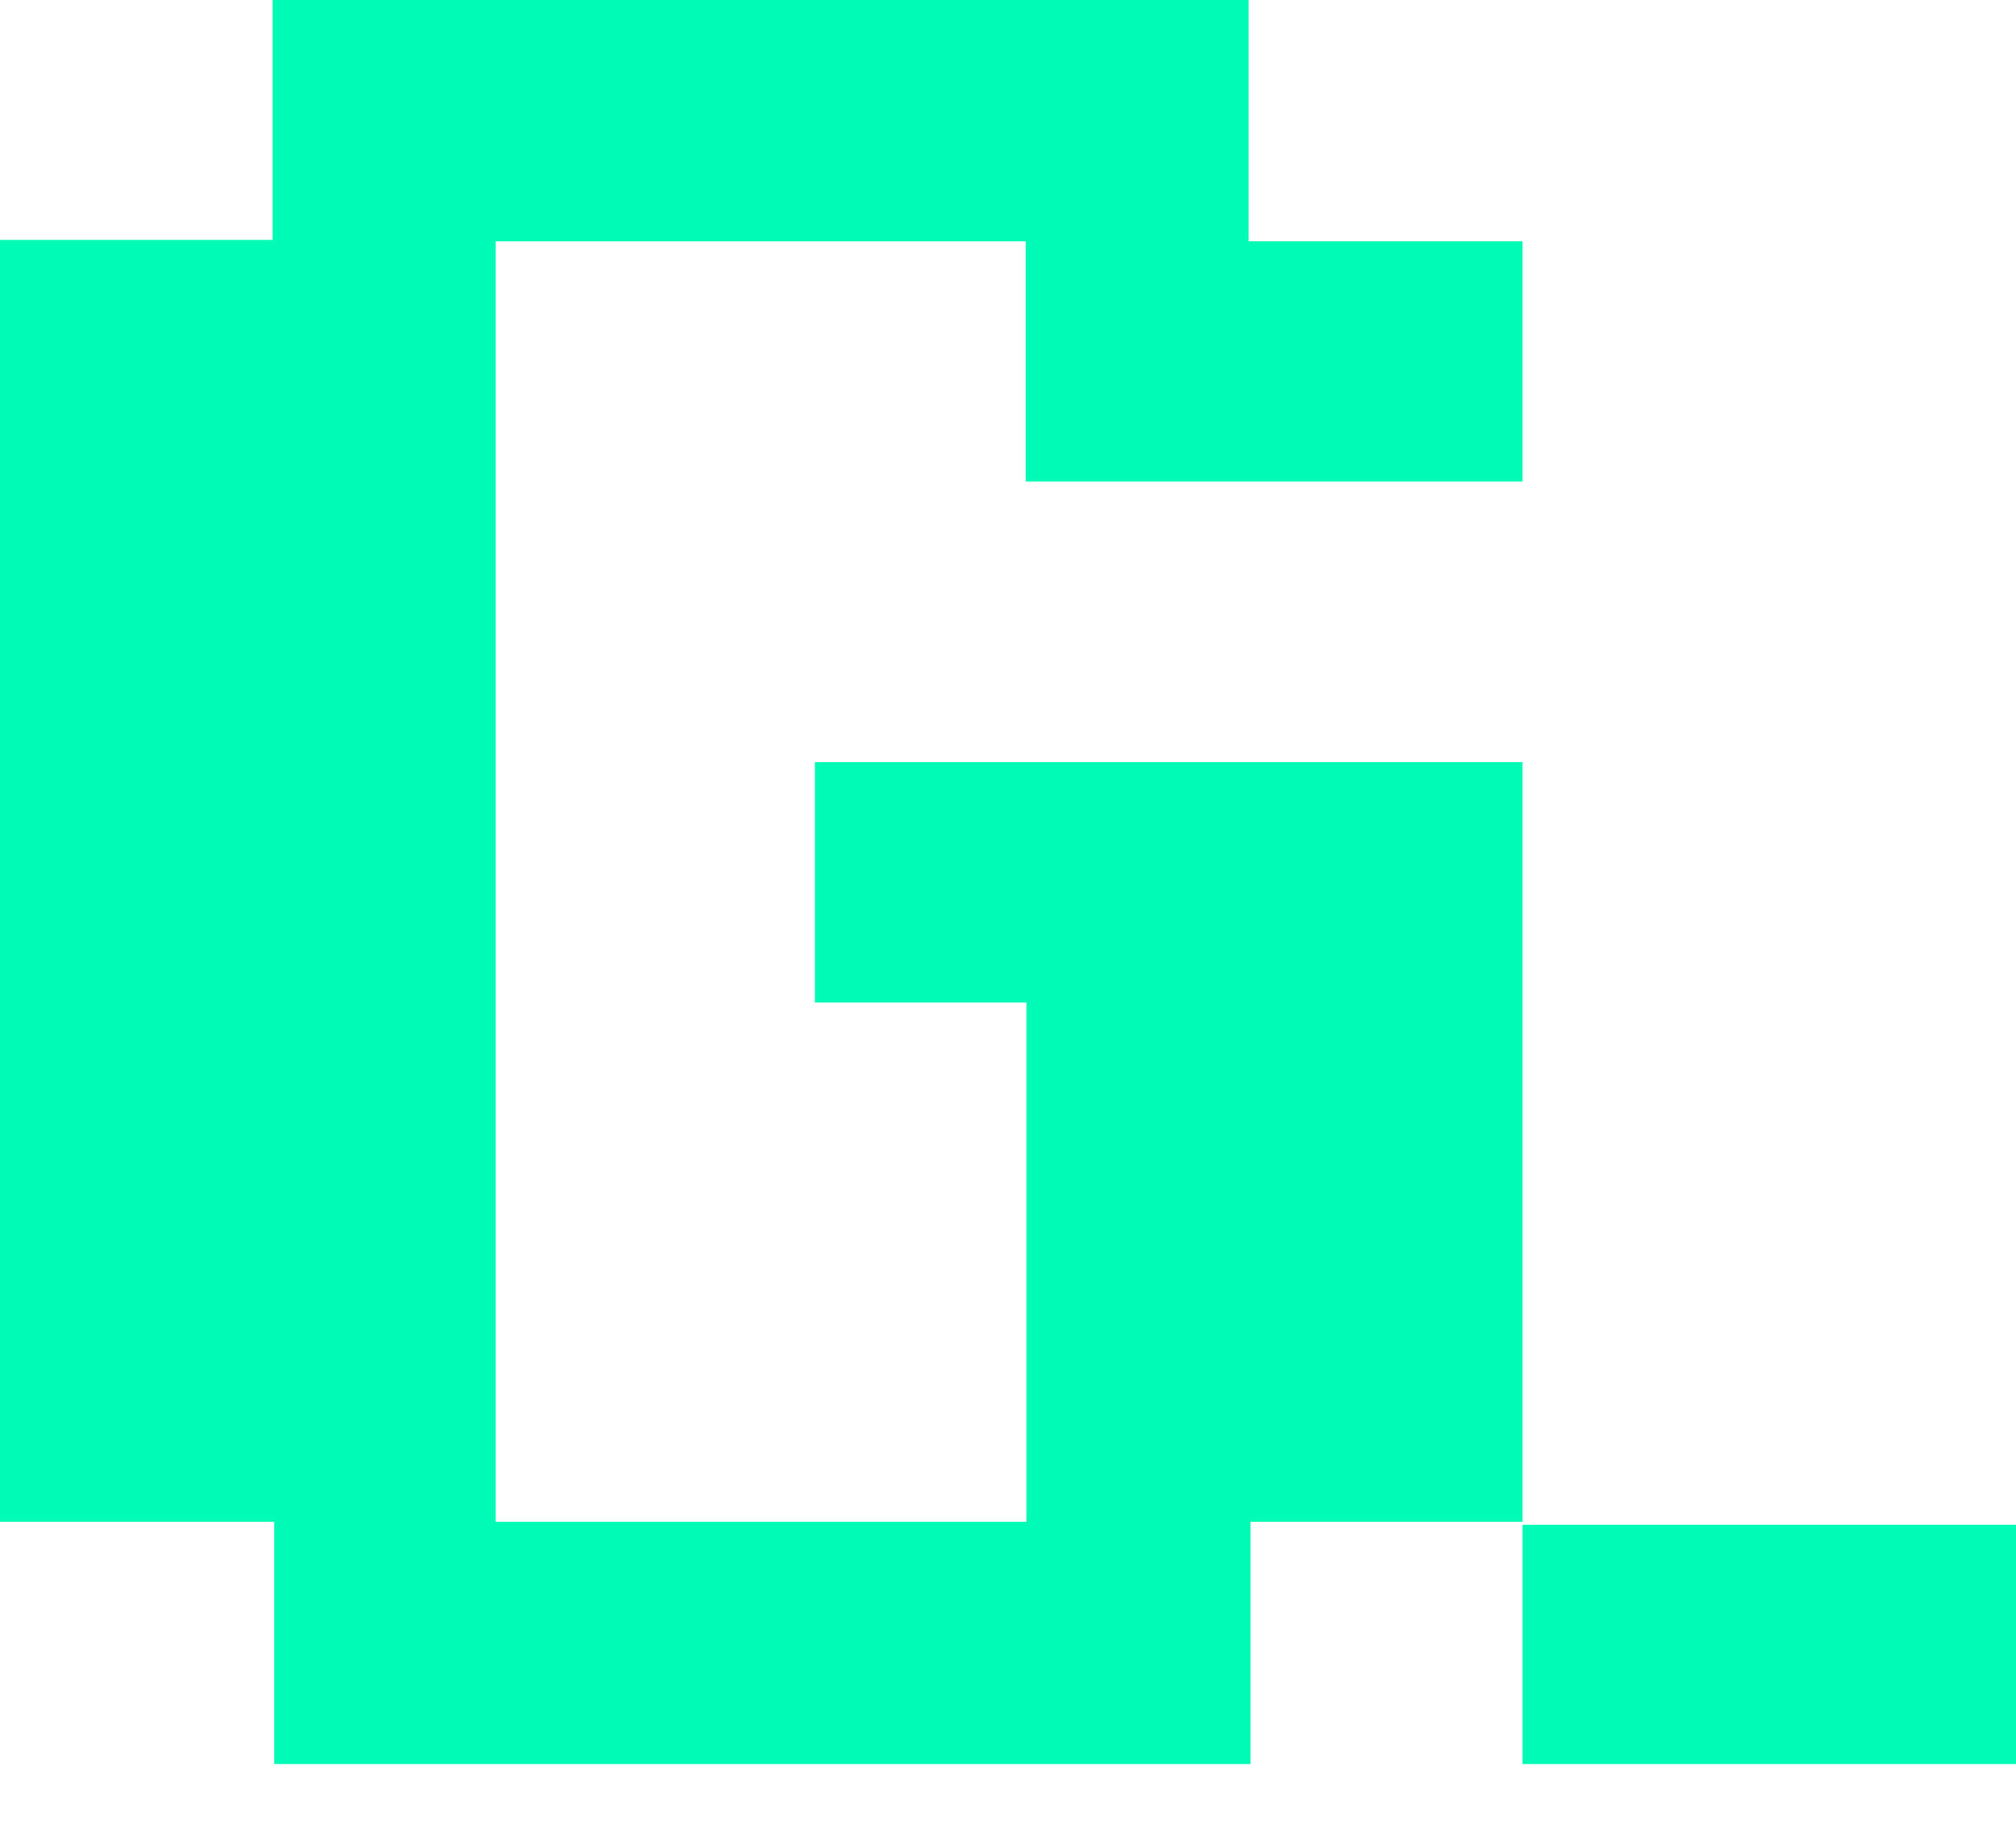
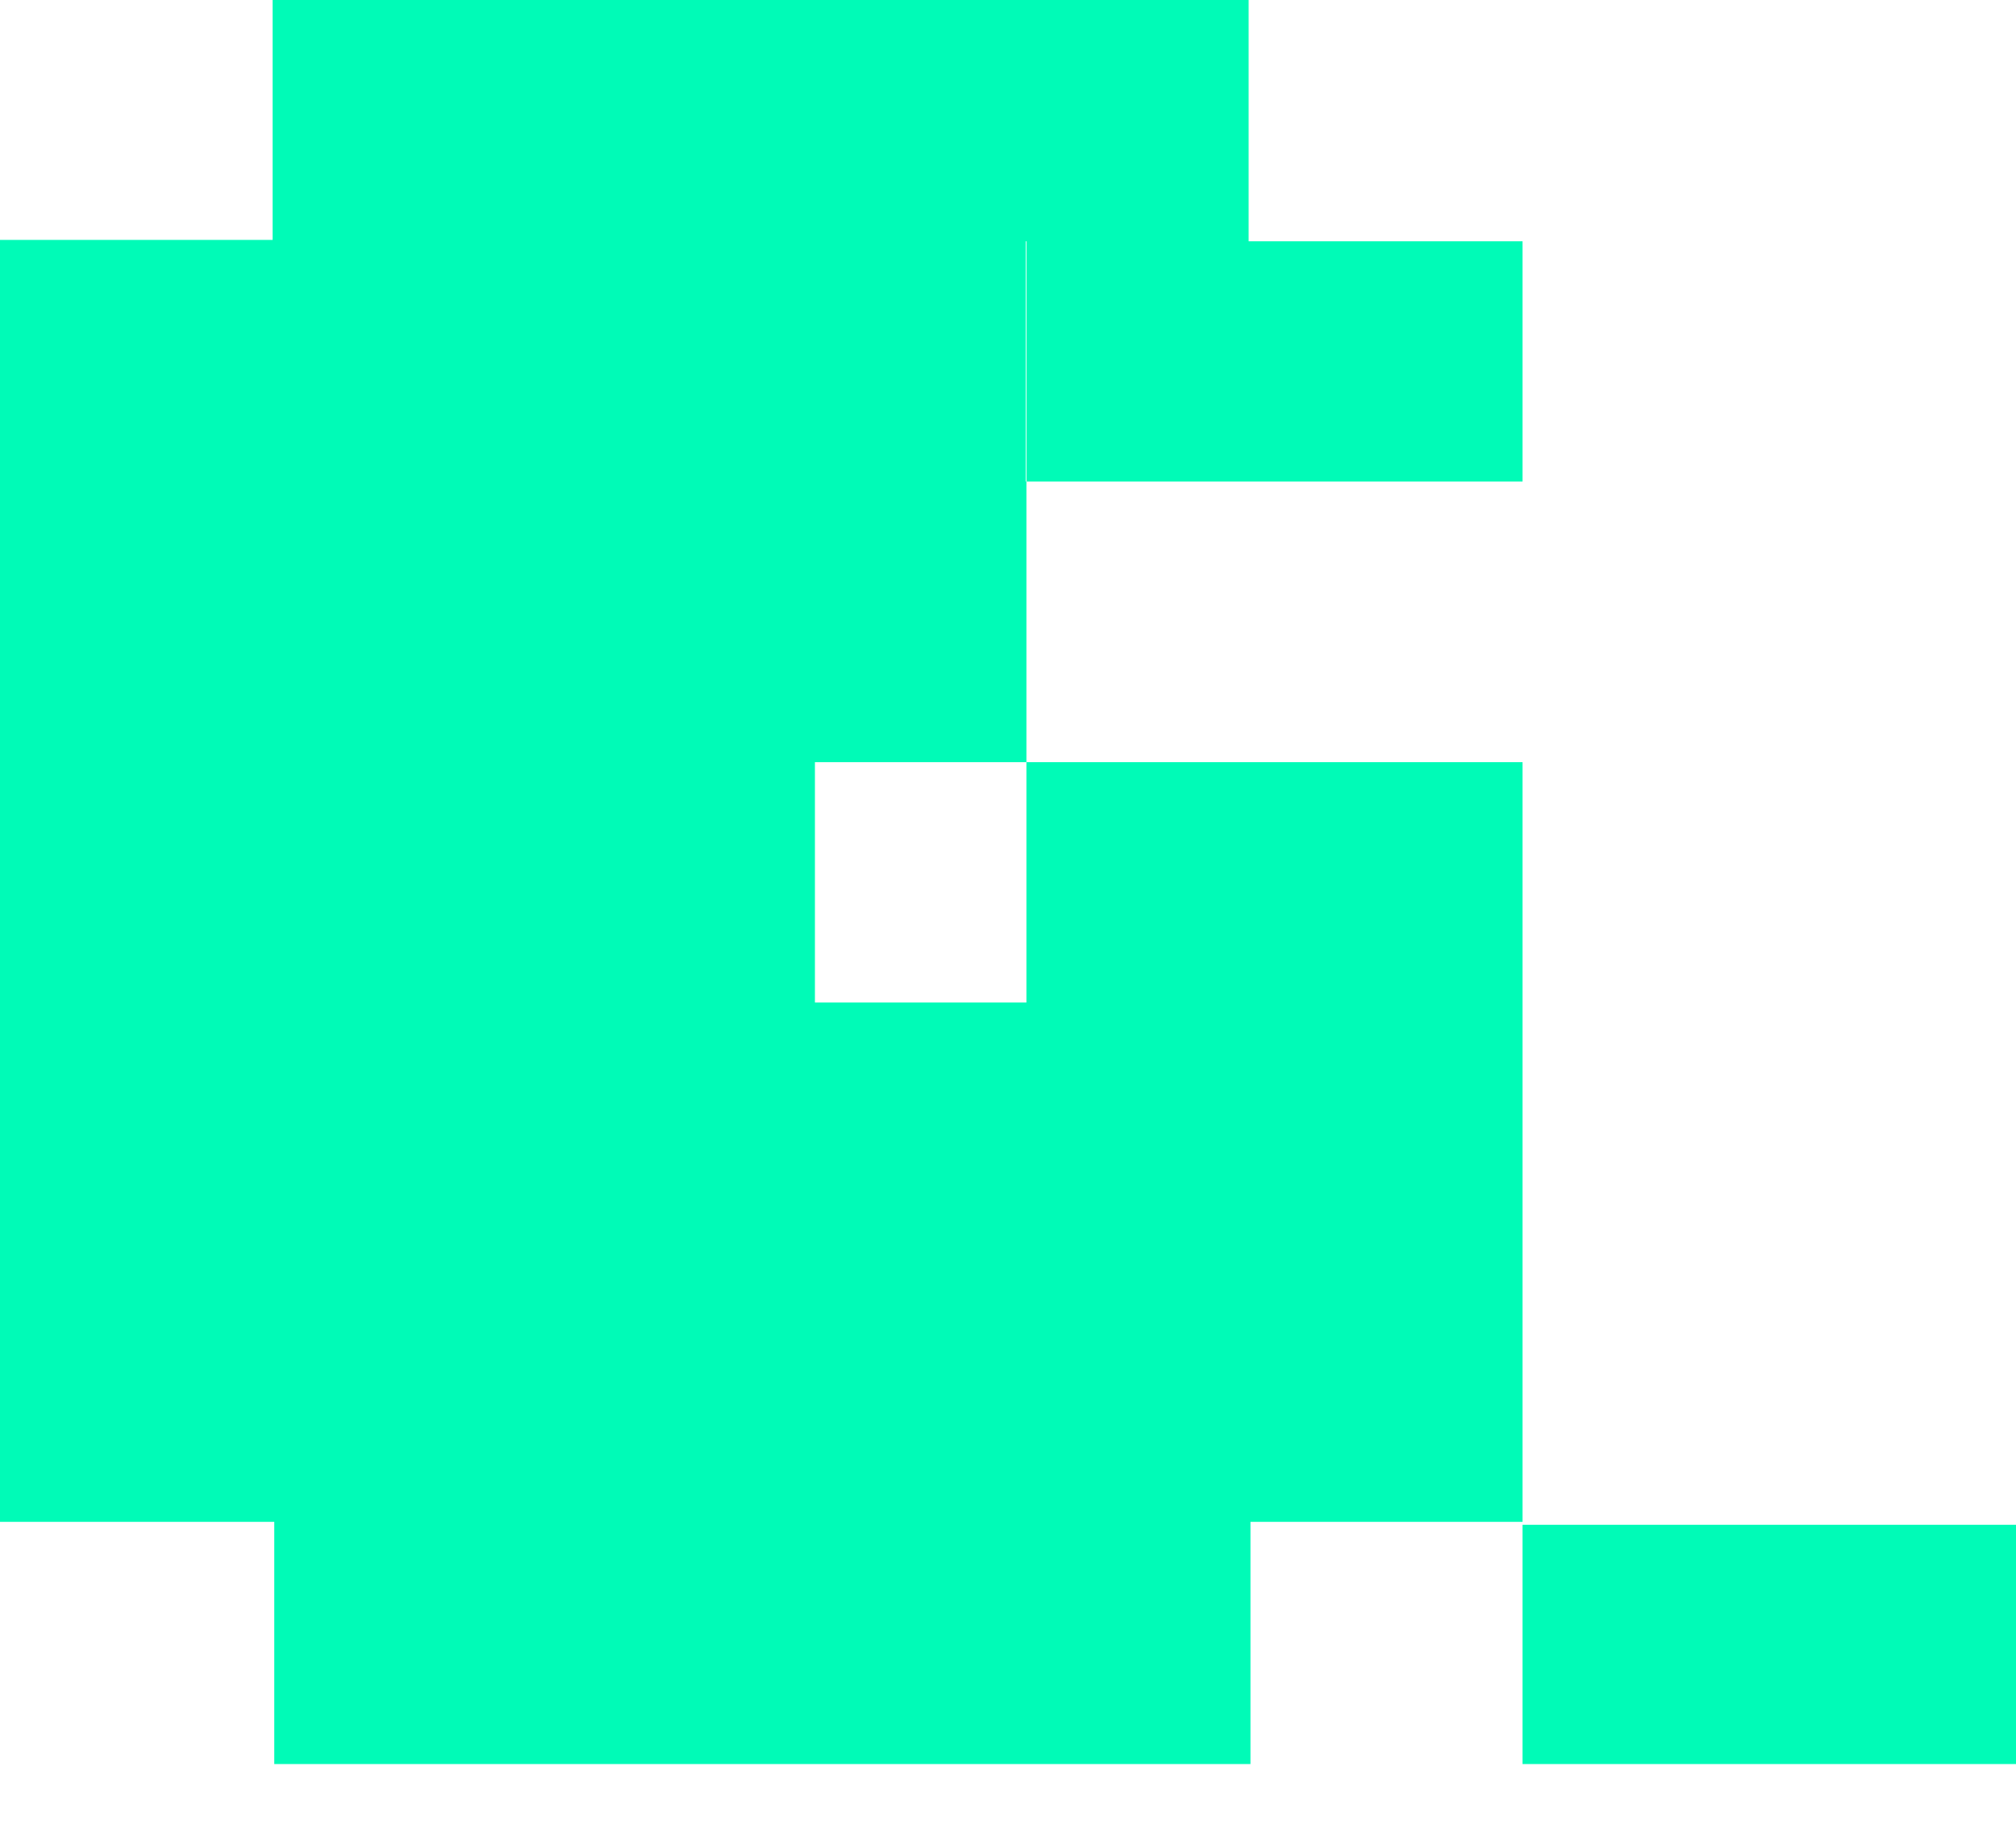
<svg xmlns="http://www.w3.org/2000/svg" width="22" height="20" viewBox="0 0 22 20" fill="none">
-   <path fill-rule="evenodd" clip-rule="evenodd" d="M8.893 10.94H11.201V16.607H5.409V2.633H11.193V5.255H16.615V2.633H13.626V0H2.975V2.618H0V16.607H2.993V19.25H13.646V16.607H16.615V8.317H8.893V10.94ZM16.615 19.25H22V16.639H16.615V19.25Z" fill="#00FBB7" />
+   <path fill-rule="evenodd" clip-rule="evenodd" d="M8.893 10.94H11.201V16.607V2.633H11.193V5.255H16.615V2.633H13.626V0H2.975V2.618H0V16.607H2.993V19.25H13.646V16.607H16.615V8.317H8.893V10.94ZM16.615 19.25H22V16.639H16.615V19.25Z" fill="#00FBB7" />
</svg>